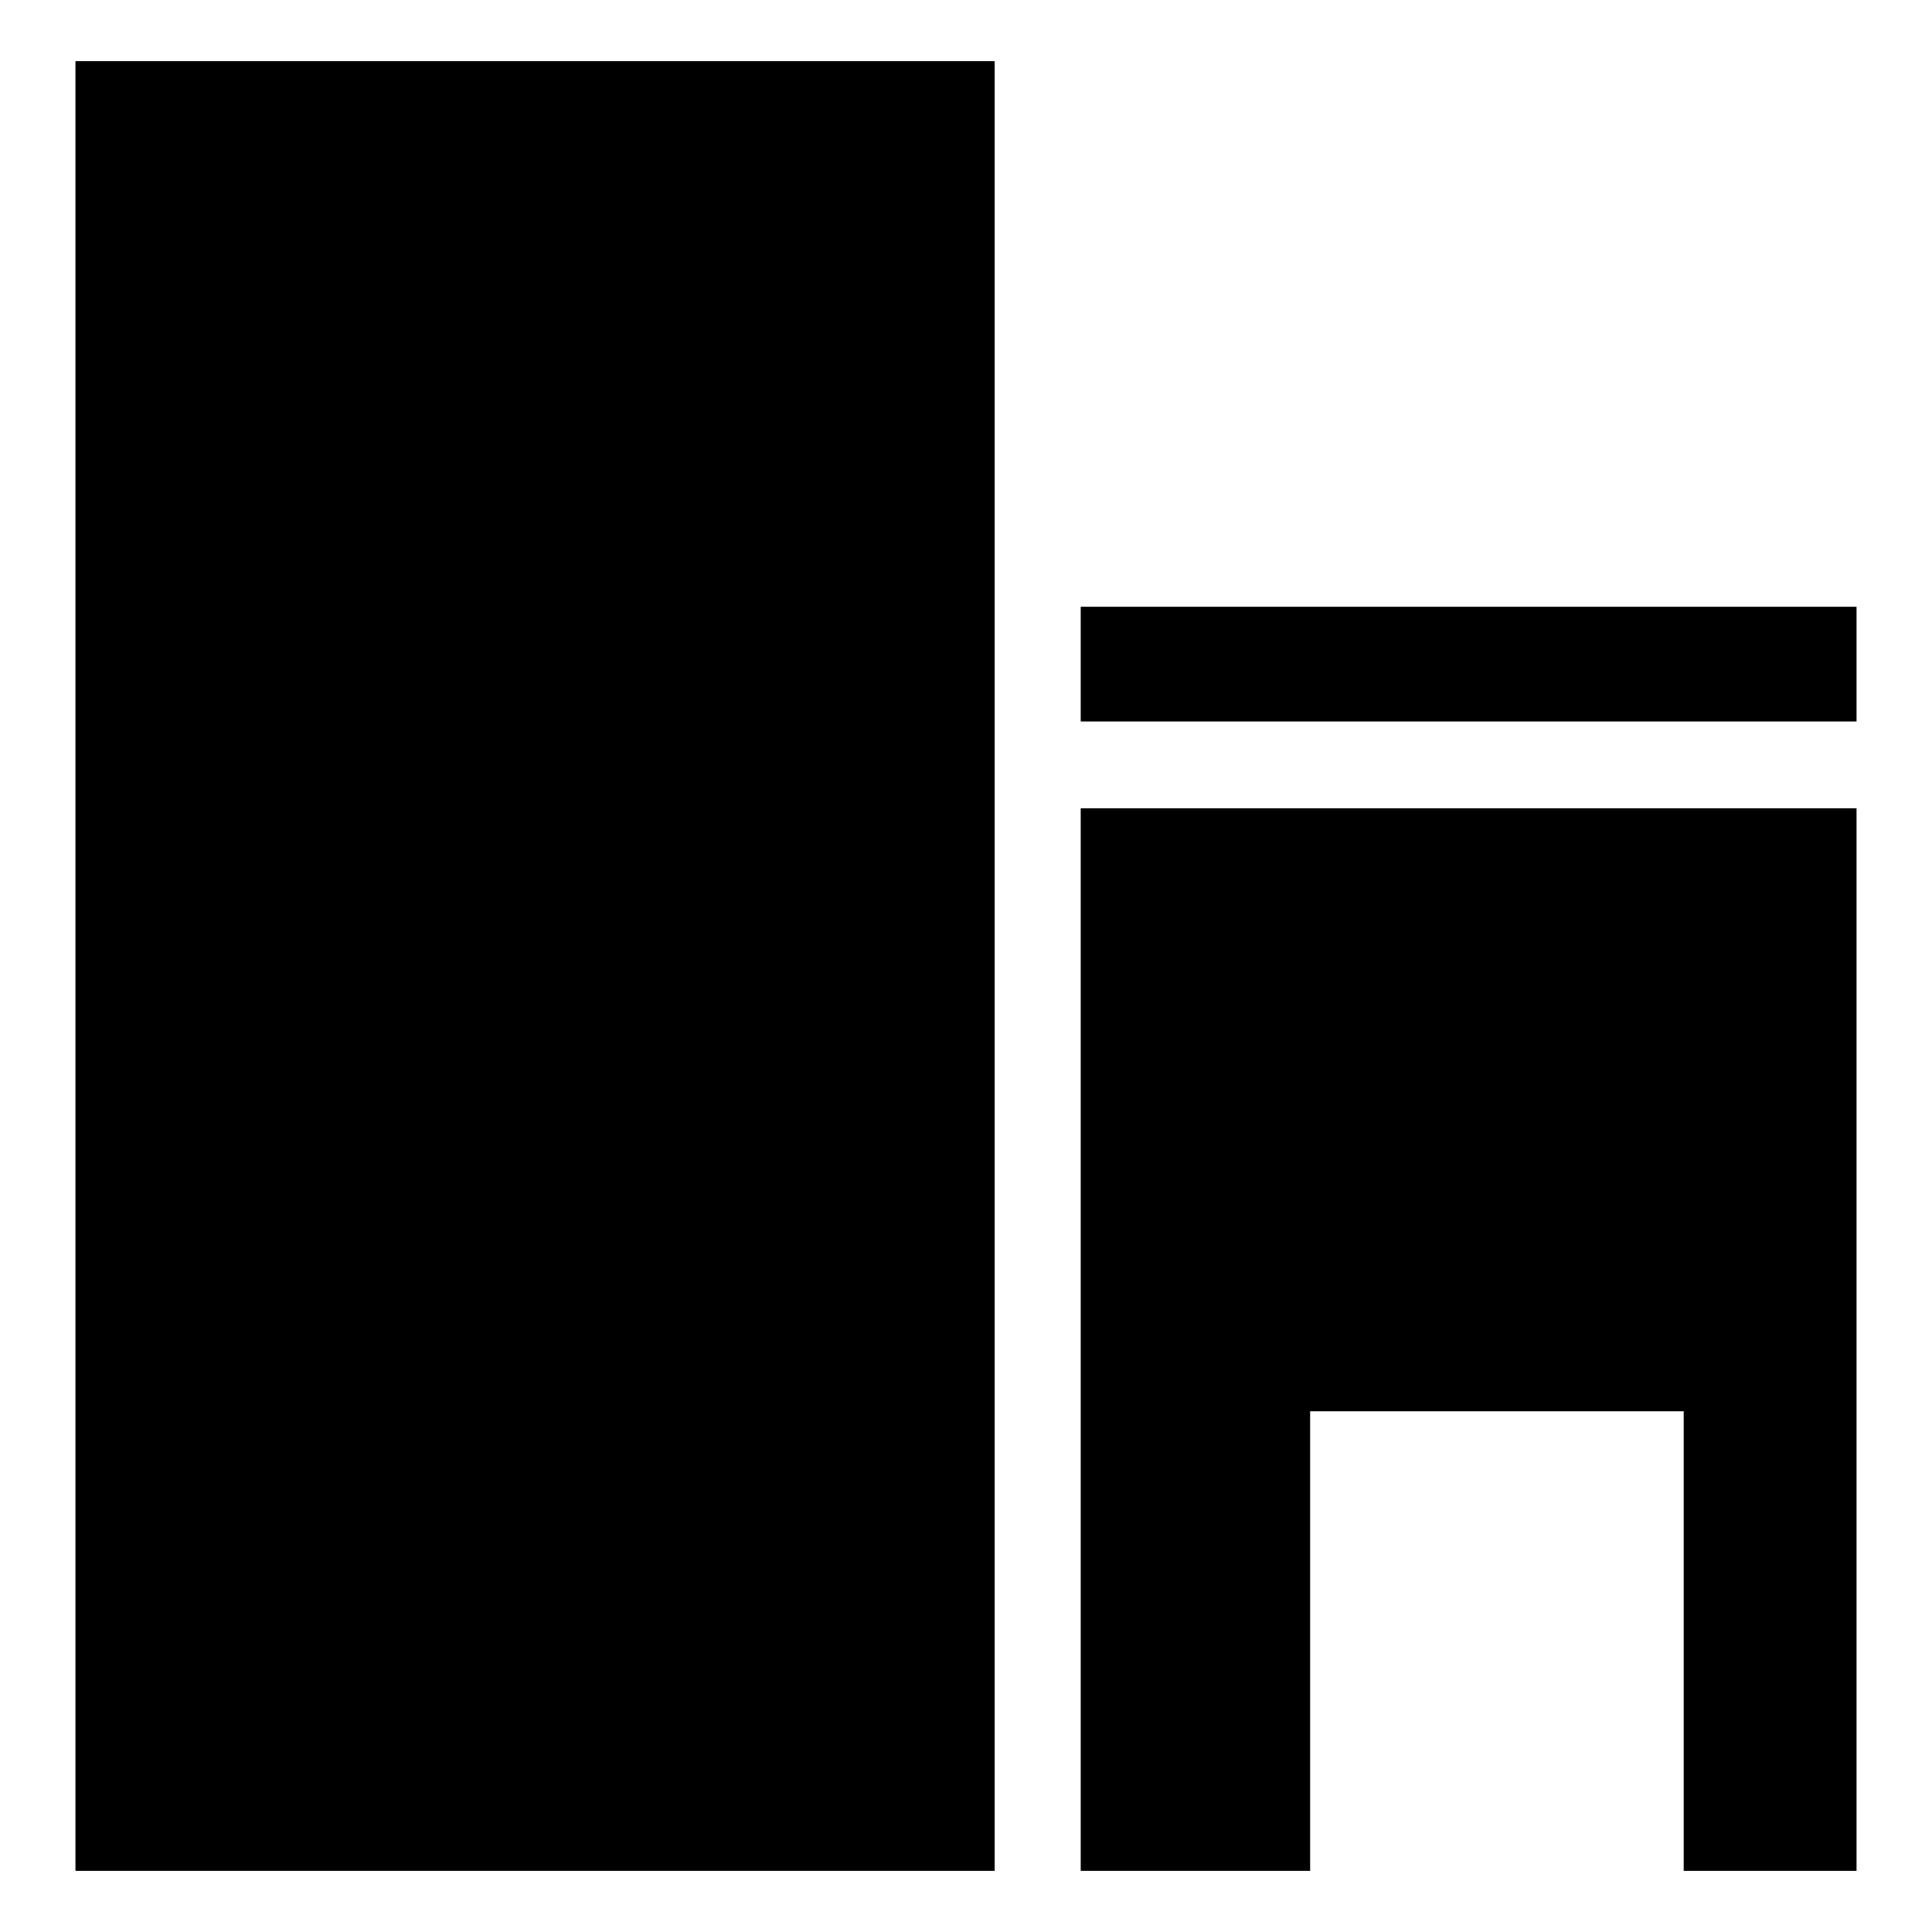
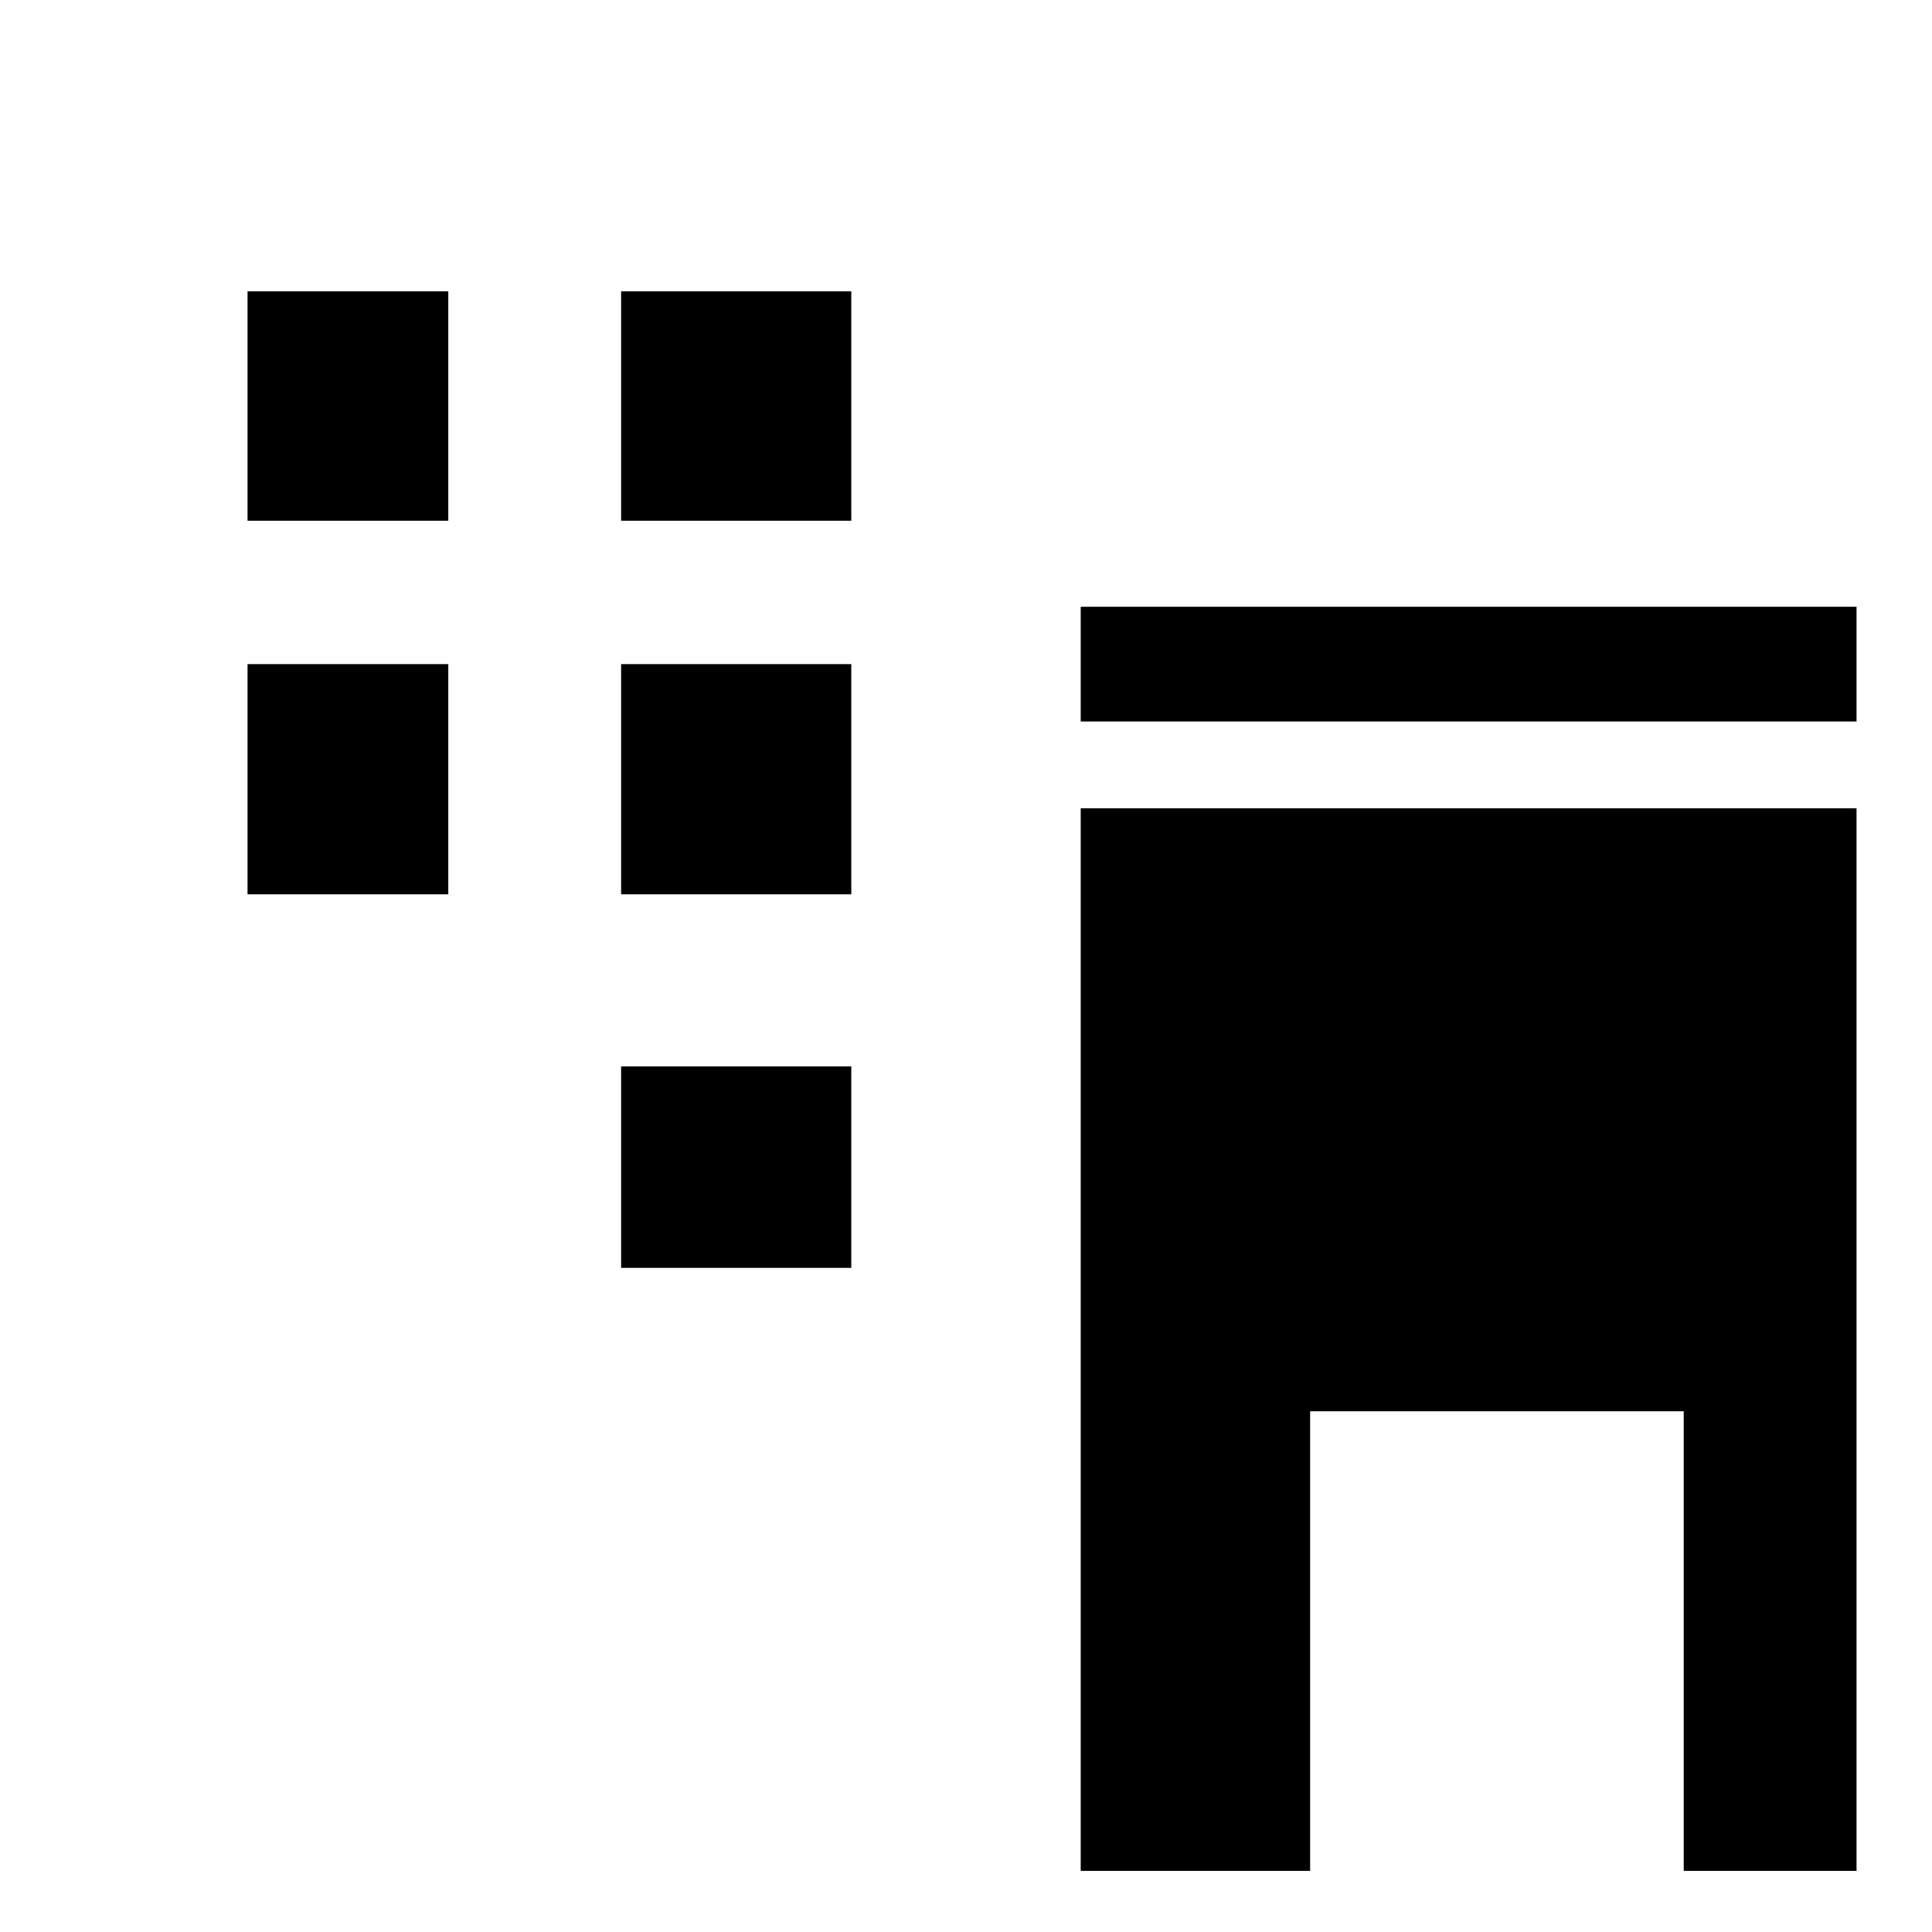
<svg xmlns="http://www.w3.org/2000/svg" version="1.1" x="0px" y="0px" viewBox="0 0 256 256" enable-background="new 0 0 256 256" xml:space="preserve">
  <g>
    <g>
-       <path fill="#000000" d="M10,8.1h121.8v239.8H10V8.1z" />
+       <path fill="#000000" d="M10,8.1h121.8H10V8.1z" />
      <path fill="#000000" d="M32.8,38.6h26.6V69H32.8V38.6z" />
      <path fill="#000000" d="M82.3,38.6h30.5V69H82.3V38.6z" />
      <path fill="#000000" d="M32.8,88h26.6v30.5H32.8V88z" />
      <path fill="#000000" d="M82.3,88h30.5v30.5H82.3V88z" />
-       <path fill="#000000" d="M32.8,141.3h26.6V168H32.8V141.3z" />
      <path fill="#000000" d="M82.3,141.3h30.5V168H82.3V141.3z" />
      <path fill="#000000" d="M143.2,80.4H246v15.2H143.2V80.4z" />
      <path fill="#000000" d="M143.2,107.1v140.8h30.4V187h49.5v60.9H246V107.1H143.2z" />
    </g>
  </g>
</svg>